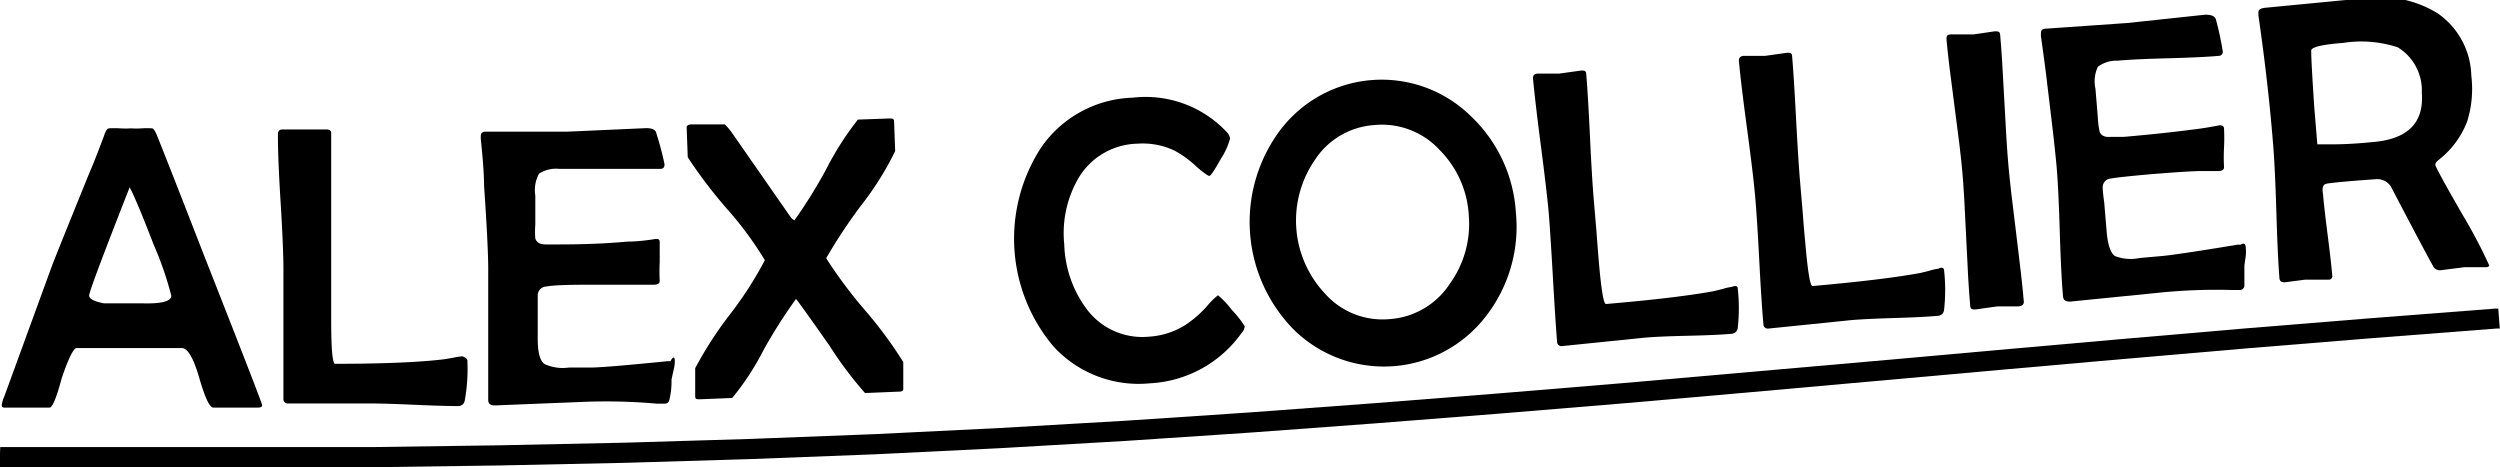
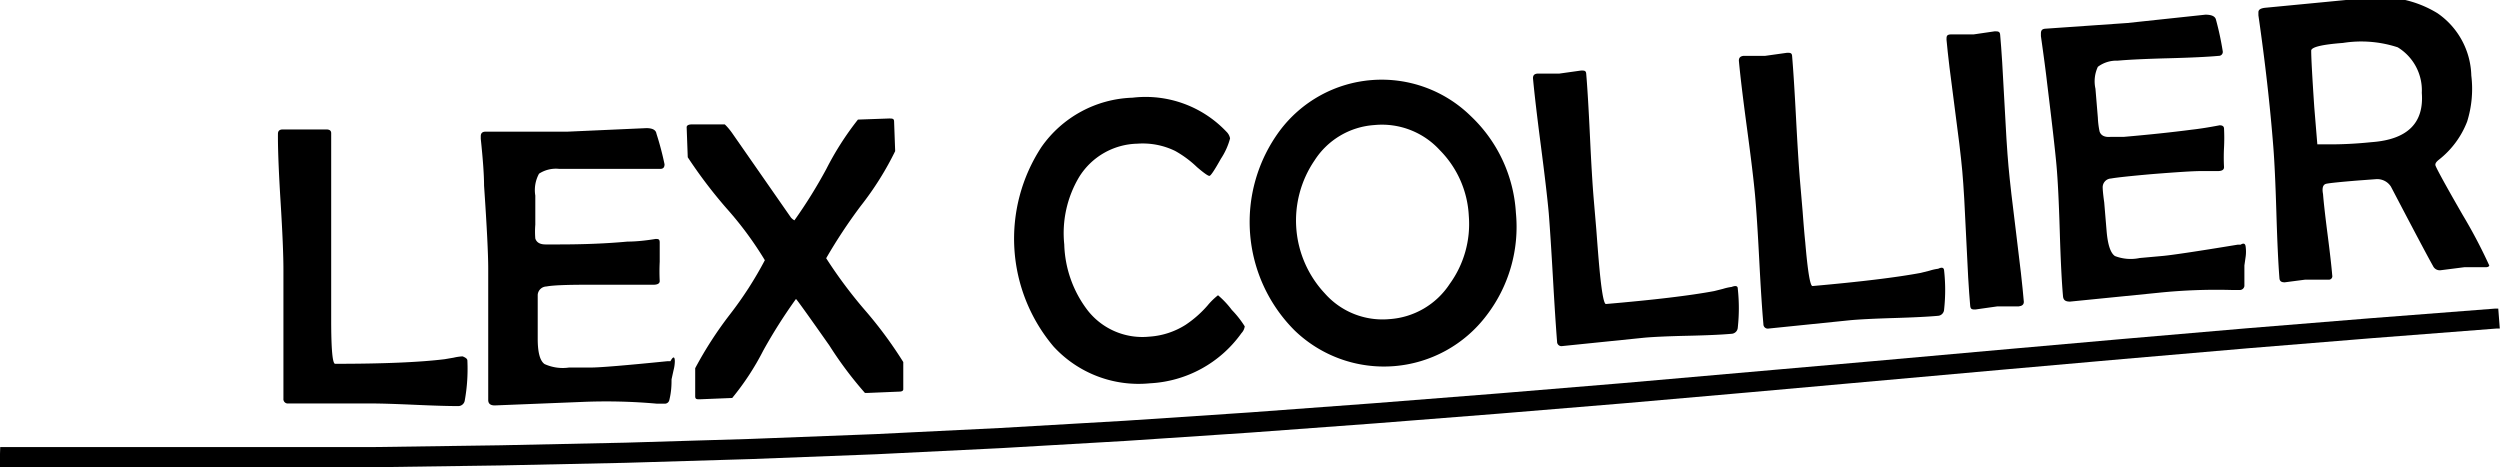
<svg xmlns="http://www.w3.org/2000/svg" id="Layer_4" data-name="Layer 4" viewBox="0 0 114.14 21.34">
-   <path d="M404.63,976q0,.11-.21.11l-.5,0-.5,0-.51,0-.51,0q-.25,0-.64-1.35t-.79-1.37l-1.72,0h-1.41q-1.47,0-1.68,0t-.68,1.37q-.36,1.35-.56,1.35h-2c-.12,0-.18,0-.18-.12a1.52,1.52,0,0,1,.12-.4l2.19-6q.28-.72,1.68-4.17.25-.57.68-1.72c.07-.23.15-.34.23-.34a4.09,4.09,0,0,1,.5,0,4,4,0,0,0,.5,0,3.63,3.63,0,0,0,.49,0,3.67,3.67,0,0,1,.48,0c.05,0,.13.11.22.33s.85,2.13,2.11,5.38Q404.63,975.9,404.63,976ZM400.48,971a15,15,0,0,0-.8-2.32q-.77-2-1.1-2.63-1.85,4.71-1.85,4.94t.68.36h1.79Q400.48,971.38,400.48,971Z" transform="translate(-392.66 -957.5)" />
  <path d="M414,974a8.09,8.09,0,0,1-.12,1.78.3.3,0,0,1-.31.26q-.66,0-2-.06t-2-.06l-1.87,0-1.87,0a.2.2,0,0,1-.23-.22q0-1,0-2.94t0-2.95q0-1-.13-3.1t-.12-3.1q0-.2.22-.2l.49,0,.5,0,.5,0,.5,0c.14,0,.22.05.22.17q0,.95,0,2.85t0,2.86q0,.46,0,1.41t0,1.41q0,2,.18,2,3.29,0,5-.21l.41-.07a2.3,2.3,0,0,1,.41-.06C414,973.86,414,973.92,414,974Z" transform="translate(-392.66 -957.5)" />
  <path d="M423.47,974a1.74,1.74,0,0,1-.06.41l-.09.41c0,.21,0,.53-.1.94a.21.21,0,0,1-.23.17l-.34,0a26,26,0,0,0-3.4-.08l-2,.08-2,.08c-.2,0-.3-.08-.3-.25q0-1,0-3t0-3q0-1-.19-3.79,0-.71-.15-2.13v-.12c0-.14.07-.21.23-.21h3.75l1.79-.08,1.79-.08q.42,0,.46.25A13.65,13.65,0,0,1,423,965c0,.14-.06.21-.19.21q-.76,0-2.3,0t-2.32,0a1.41,1.41,0,0,0-.92.22,1.56,1.56,0,0,0-.17,1l0,1.33a3.86,3.86,0,0,0,0,.63c.06.18.21.27.47.27l.3,0h.3q1.75,0,3.14-.13.54,0,1.28-.12c.12,0,.19,0,.19.16s0,.48,0,.88a8.57,8.57,0,0,0,0,.88q0,.16-.26.17l-.8,0q-.5,0-2.25,0-1.47,0-1.86.08a.41.41,0,0,0-.4.38s0,.19,0,.69l0,1.32q0,.93.31,1.15a2,2,0,0,0,1.12.16l1,0q.62,0,3.5-.29h.13C423.41,973.73,423.47,973.8,423.47,974Z" transform="translate(-392.66 -957.5)" />
  <path d="M433.9,975.27c0,.07-.06.11-.19.11l-1.44.06h-.12a17.21,17.21,0,0,1-1.62-2.16q-1.49-2.12-1.53-2.13a23.93,23.93,0,0,0-1.49,2.35,12,12,0,0,1-1.42,2.17l-1.48.06c-.14,0-.21,0-.21-.14l0-1.28a17.43,17.43,0,0,1,1.59-2.46,16.83,16.83,0,0,0,1.59-2.47,15.94,15.94,0,0,0-1.76-2.38,21.8,21.8,0,0,1-1.76-2.32l-.05-1.37c0-.08.08-.13.24-.13h1.5s.15.13.34.4l2.68,3.85a.58.58,0,0,0,.16.13,22.24,22.24,0,0,0,1.46-2.35,13.51,13.51,0,0,1,1.44-2.25l1.41-.05c.16,0,.23,0,.24.12l.05,1.37a14,14,0,0,1-1.57,2.5,23.79,23.79,0,0,0-1.58,2.39,21.11,21.11,0,0,0,1.76,2.36,19,19,0,0,1,1.76,2.38Z" transform="translate(-392.66 -957.5)" />
  <path d="M449.49,972.4a.56.56,0,0,1-.15.31,5.47,5.47,0,0,1-4.18,2.29,5.27,5.27,0,0,1-4.4-1.68,7.63,7.63,0,0,1-.55-9.11,5.28,5.28,0,0,1,4.16-2.25,5.08,5.08,0,0,1,4.29,1.56.56.56,0,0,1,.16.3,3.14,3.14,0,0,1-.42.93q-.43.77-.52.78t-.57-.4a4.79,4.79,0,0,0-1-.74,3.37,3.37,0,0,0-1.72-.33,3.21,3.21,0,0,0-2.66,1.52,5,5,0,0,0-.68,3.08,5.19,5.19,0,0,0,1.06,3,3.17,3.17,0,0,0,2.82,1.21,3.51,3.51,0,0,0,1.66-.54,5,5,0,0,0,1-.88,3.11,3.11,0,0,1,.48-.47,4.07,4.07,0,0,1,.63.67A4.53,4.53,0,0,1,449.49,972.4Z" transform="translate(-392.66 -957.5)" />
  <path d="M461.87,967.22a6.64,6.64,0,0,1-1.34,4.68,5.87,5.87,0,0,1-8.76.69,7,7,0,0,1-.69-9.11,5.81,5.81,0,0,1,8.73-.68A6.61,6.61,0,0,1,461.87,967.22Zm-2.15.14a4.58,4.58,0,0,0-1.32-3,3.58,3.58,0,0,0-3-1.15,3.52,3.52,0,0,0-2.72,1.61,4.87,4.87,0,0,0,.47,6.08,3.51,3.51,0,0,0,2.94,1.17,3.57,3.57,0,0,0,2.76-1.61A4.66,4.66,0,0,0,459.72,967.36Z" transform="translate(-392.66 -957.5)" />
  <path d="M472,970.68a8.19,8.19,0,0,1,0,1.78.3.3,0,0,1-.29.28q-.66.06-2,.09t-2,.09l-1.86.19-1.86.19a.2.2,0,0,1-.24-.2q-.08-1-.19-2.93t-.19-2.94q-.09-1-.36-3.08t-.36-3.08c0-.13.06-.2.21-.21l.49,0,.5,0,.5-.07.5-.07c.14,0,.22,0,.23.15q.08.94.17,2.84t.17,2.85l.12,1.41q.07.94.11,1.41.17,2,.33,2,3.28-.28,4.94-.59l.4-.1a2.28,2.28,0,0,1,.4-.09C471.93,970.52,472,970.57,472,970.68Z" transform="translate(-392.66 -957.5)" />
  <path d="M481.42,969.85a8.12,8.12,0,0,1,0,1.78.3.3,0,0,1-.29.29q-.66.06-2,.1t-2,.1l-1.86.19-1.86.19a.2.2,0,0,1-.24-.2q-.09-1-.19-2.93t-.19-2.94q-.09-1-.37-3.08t-.37-3.08c0-.13.06-.2.21-.22l.49,0,.5,0,.5-.07.5-.07c.14,0,.22,0,.23.15q.08.94.18,2.84t.18,2.85l.12,1.4q.07.94.12,1.41.17,2,.33,2,3.28-.29,4.94-.6l.4-.1a2.24,2.24,0,0,1,.4-.09C481.34,969.68,481.41,969.73,481.42,969.85Z" transform="translate(-392.66 -957.5)" />
  <path d="M485.06,971.28c0,.12-.07.19-.24.21l-.49,0-.49,0-.5.07-.49.07c-.15,0-.23,0-.24-.19q-.09-1-.18-3.06t-.18-3.07q-.09-1-.36-3t-.36-3c0-.15,0-.23.19-.24l.52,0,.53,0,.48-.07.48-.07c.15,0,.24,0,.25.16q.09,1,.19,3t.19,3q.09,1,.35,3.06T485.06,971.28Z" transform="translate(-392.66 -957.5)" />
  <path d="M495.19,968.78a1.75,1.75,0,0,1,0,.42l-.06.42q0,.32,0,.94a.21.21,0,0,1-.22.18h-.34a25.9,25.9,0,0,0-3.4.13l-2,.2-2,.2c-.2,0-.3-.06-.32-.23q-.09-1-.15-3t-.15-3q-.09-1-.43-3.77-.08-.71-.28-2.12l0-.12c0-.14.05-.21.21-.22l1.87-.13,1.87-.13,1.78-.19,1.78-.19q.42,0,.48.22a13.45,13.45,0,0,1,.31,1.44.18.18,0,0,1-.18.22q-.76.07-2.3.11t-2.32.11a1.41,1.41,0,0,0-.9.28,1.56,1.56,0,0,0-.11,1l.11,1.33a3.74,3.74,0,0,0,.08.63q.1.27.49.24l.3,0,.3,0q1.74-.15,3.12-.33.54-.06,1.27-.2.19,0,.2.14a8.62,8.62,0,0,1,0,.88,8.52,8.52,0,0,0,0,.89c0,.11-.07.17-.25.18h-.8q-.5,0-2.25.14-1.47.13-1.86.2a.4.4,0,0,0-.38.41s0,.19.07.68l.11,1.32q.08.93.38,1.13a2,2,0,0,0,1.13.09l1-.09q.62-.05,3.48-.52l.13,0Q495.17,968.54,495.19,968.78Z" transform="translate(-392.66 -957.5)" />
  <path d="M506.31,969.62s0,.07-.14.08h-1l-.55.07-.55.07a.34.34,0,0,1-.33-.2q-.33-.58-1.92-3.62a.74.74,0,0,0-.68-.34l-.81.06q-1.23.1-1.46.15t-.15.47q.05.62.21,1.86t.21,1.85a.16.16,0,0,1-.16.2h-1.09l-.46.06-.46.06c-.15,0-.23-.05-.24-.19q-.08-1-.14-3t-.14-3q-.22-2.81-.68-6l0-.14c0-.12.1-.19.36-.21l2.29-.22,2.28-.22a5,5,0,0,1,3.24.69,3.56,3.56,0,0,1,1.55,2.85,5,5,0,0,1-.19,2.1A4.08,4.08,0,0,1,504,964.8c-.11.09-.16.16-.15.24s.42.84,1.25,2.28A23.62,23.62,0,0,1,506.31,969.62Zm-3.08-7.88a2.3,2.3,0,0,0-1.1-2.08,5.34,5.34,0,0,0-2.5-.2q-1.44.11-1.45.35,0,.49.14,2.58l.14,1.7.12,0h.53q.85,0,1.83-.1Q503.39,963.81,503.23,961.74Z" transform="translate(-392.66 -957.5)" />
  <path d="M392.67,977.91l5.71,0h5.71l5.71,0,5.71-.08,5.72-.12,5.68-.17,5.72-.22,5.7-.28,5.69-.33,5.69-.38,5.68-.42,5.71-.45,5.67-.47,5.7-.5,5.7-.5,5.7-.51,5.66-.5,5.69-.49,5.66-.46,5.69-.44h.15l.07.91h-.15l-5.69.44-5.65.46-5.69.49-5.66.5-5.7.51-5.7.51-5.71.5-5.68.47-5.72.45-5.69.42-5.69.38-5.7.33-5.71.28-5.73.22-5.69.17-5.72.12-5.72.08-5.72,0h-5.72l-5.71,0Z" transform="translate(-392.66 -957.5)" />
</svg>